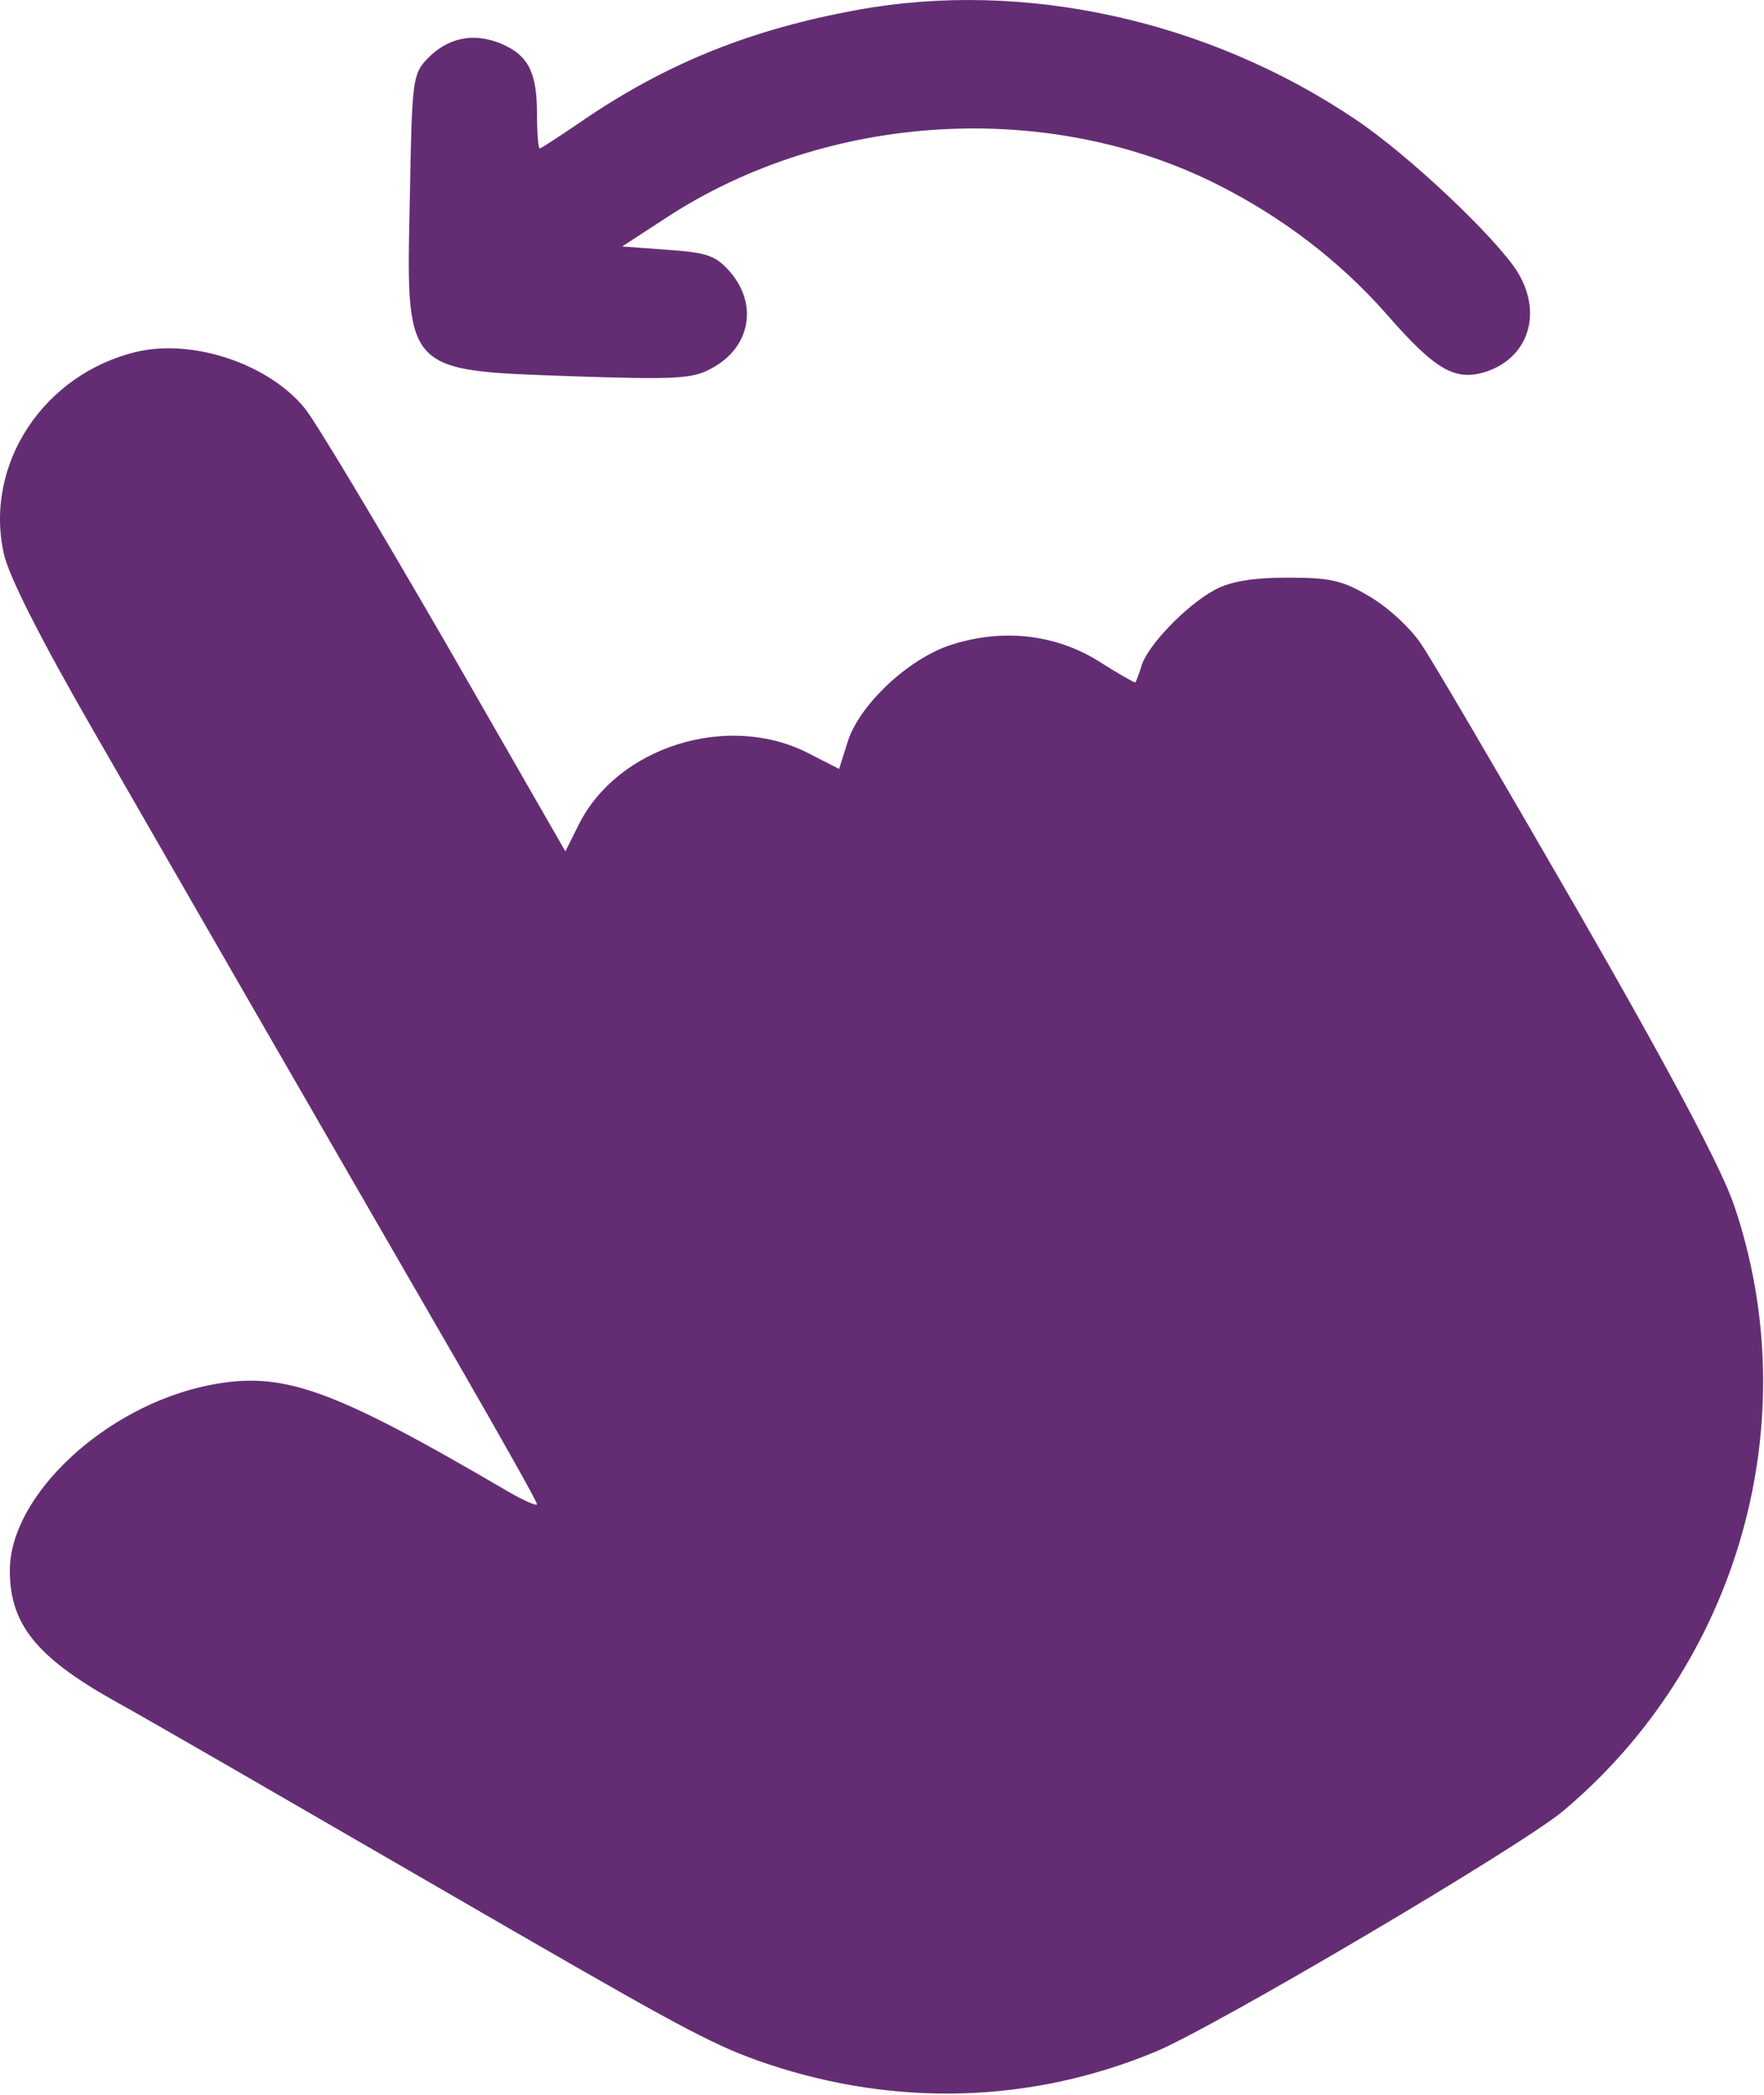
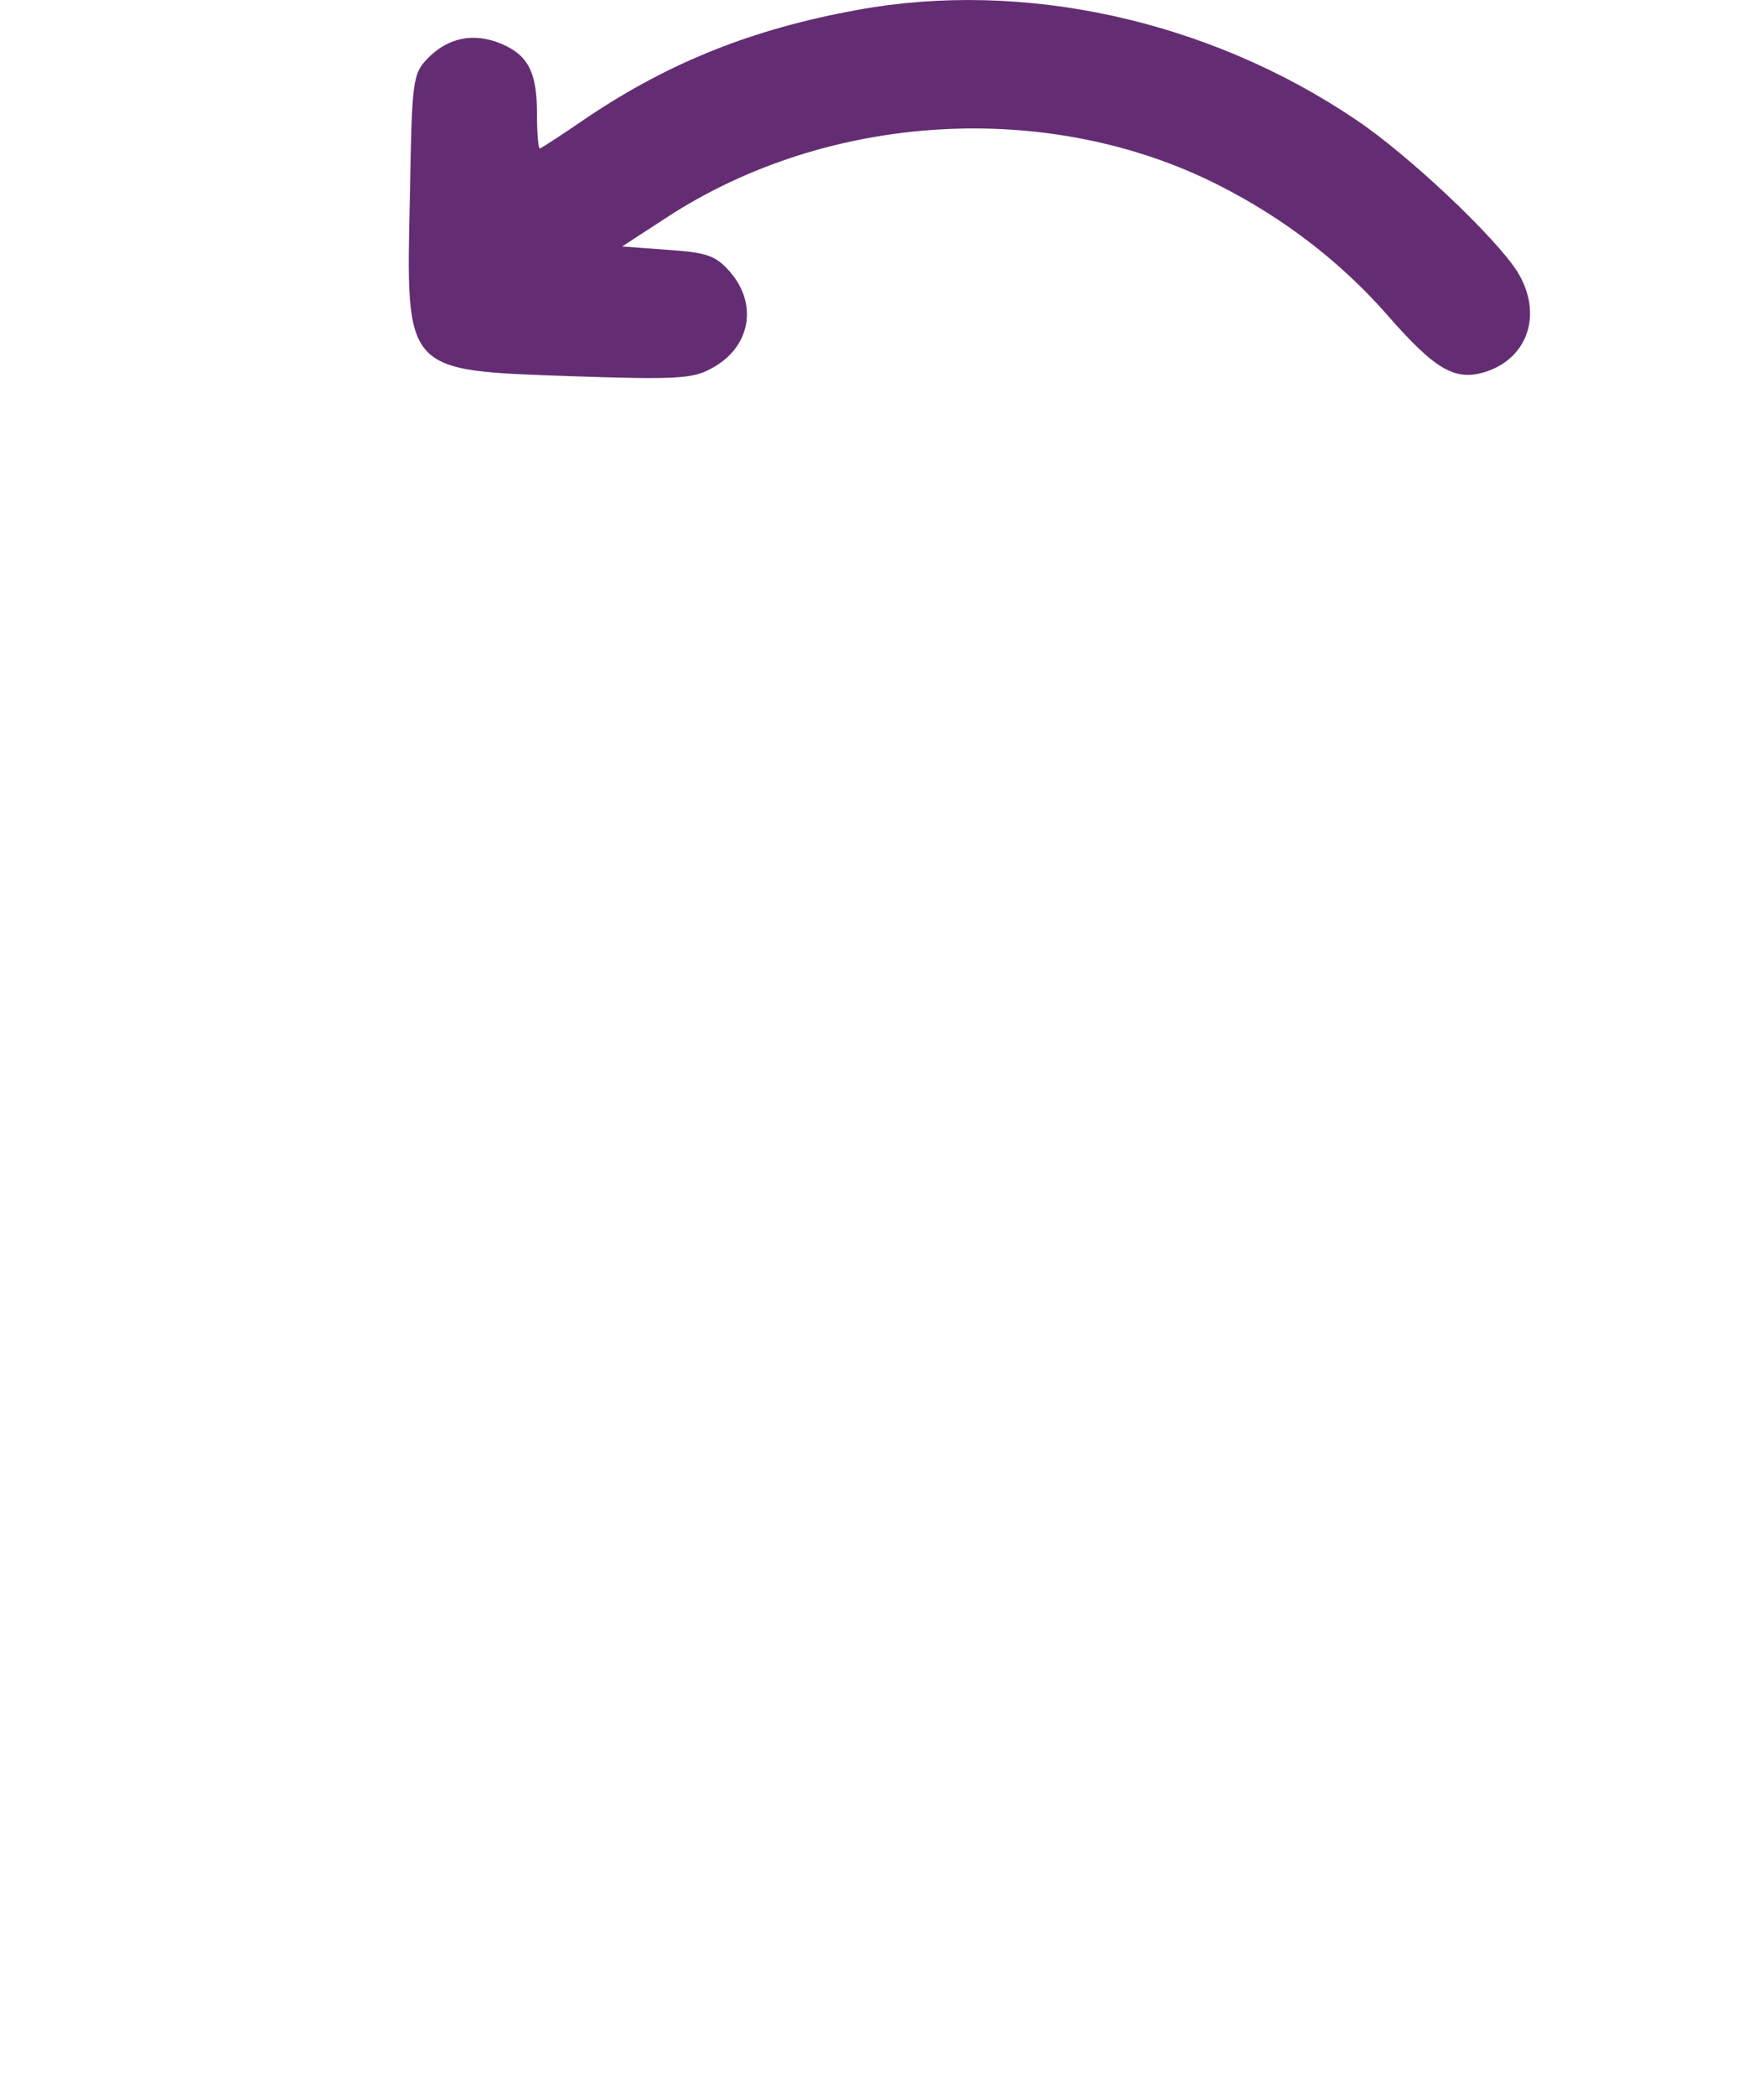
<svg xmlns="http://www.w3.org/2000/svg" width="261" height="310" viewBox="0 0 261 310" fill="none">
  <path d="M126.853 1.467C111.453 4.267 99.153 9.167 87.053 17.267C83.253 19.867 80.053 21.967 79.853 21.967C79.653 21.967 79.453 19.667 79.453 16.867C79.453 10.667 78.153 8.167 74.153 6.467C70.053 4.767 66.253 5.567 63.253 8.667C61.053 10.967 60.953 11.867 60.653 28.767C60.053 55.367 59.653 54.767 84.653 55.667C99.653 56.167 102.453 56.067 105.153 54.567C110.953 51.567 112.253 45.167 108.053 40.267C105.953 37.867 104.753 37.367 98.853 36.967L92.053 36.467L98.653 32.167C122.553 16.567 155.153 14.667 180.253 27.367C189.753 32.167 198.153 38.567 205.053 46.367C212.453 54.867 215.353 56.467 219.953 54.967C226.153 52.867 228.253 46.367 224.553 40.267C221.353 35.167 208.353 22.867 200.553 17.667C178.753 2.967 151.453 -3.033 126.853 1.467Z" fill="#642D73" />
-   <path d="M20.153 52.065C6.453 55.365 -2.347 68.665 0.553 81.865C1.253 85.165 5.953 94.465 13.853 108.165C26.953 130.965 48.853 168.965 67.753 201.665C74.153 212.765 79.453 222.165 79.453 222.565C79.453 222.865 77.553 222.065 75.153 220.665C48.853 205.265 41.753 202.765 30.853 204.965C15.553 208.065 1.453 221.265 1.453 232.365C1.453 240.265 5.353 245.165 16.953 251.665C23.253 255.165 38.253 263.865 76.453 285.965C101.753 300.565 106.153 302.865 113.553 305.365C132.653 311.765 152.653 311.165 170.953 303.565C179.653 299.965 225.053 273.165 231.253 267.965C257.253 246.165 267.453 210.265 256.553 178.265C254.653 172.765 247.253 158.765 233.453 134.765C222.253 115.365 211.853 97.565 210.253 95.265C208.653 92.865 205.253 89.765 202.653 88.265C198.653 85.865 196.853 85.465 190.453 85.465C185.253 85.465 181.953 86.065 179.753 87.265C175.453 89.565 169.553 95.765 168.853 98.665C168.453 99.965 168.053 100.965 167.953 100.965C167.753 100.965 165.253 99.565 162.453 97.765C155.953 93.765 148.153 92.965 140.553 95.465C134.253 97.565 126.953 104.465 125.353 109.965L124.153 113.765L119.453 111.365C107.553 105.365 91.353 110.565 85.653 121.965L83.653 125.965L65.853 94.965C55.953 77.865 46.653 62.265 45.053 60.365C39.753 53.865 28.553 50.065 20.153 52.065Z" fill="#642D73" />
</svg>